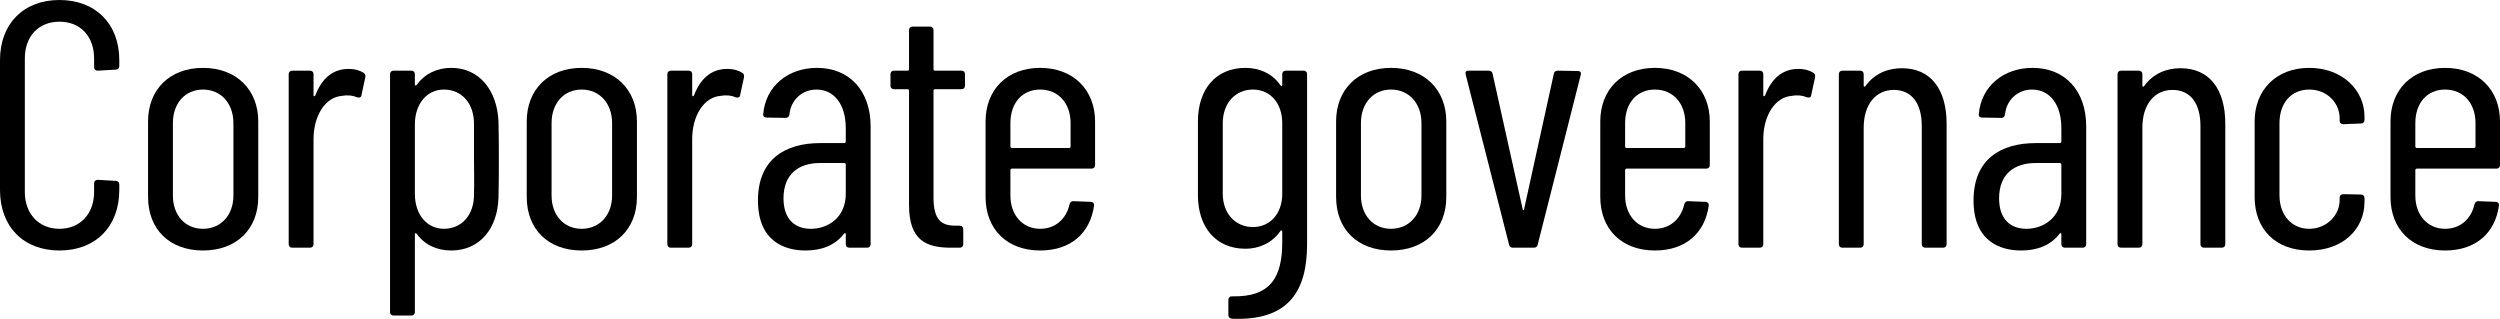
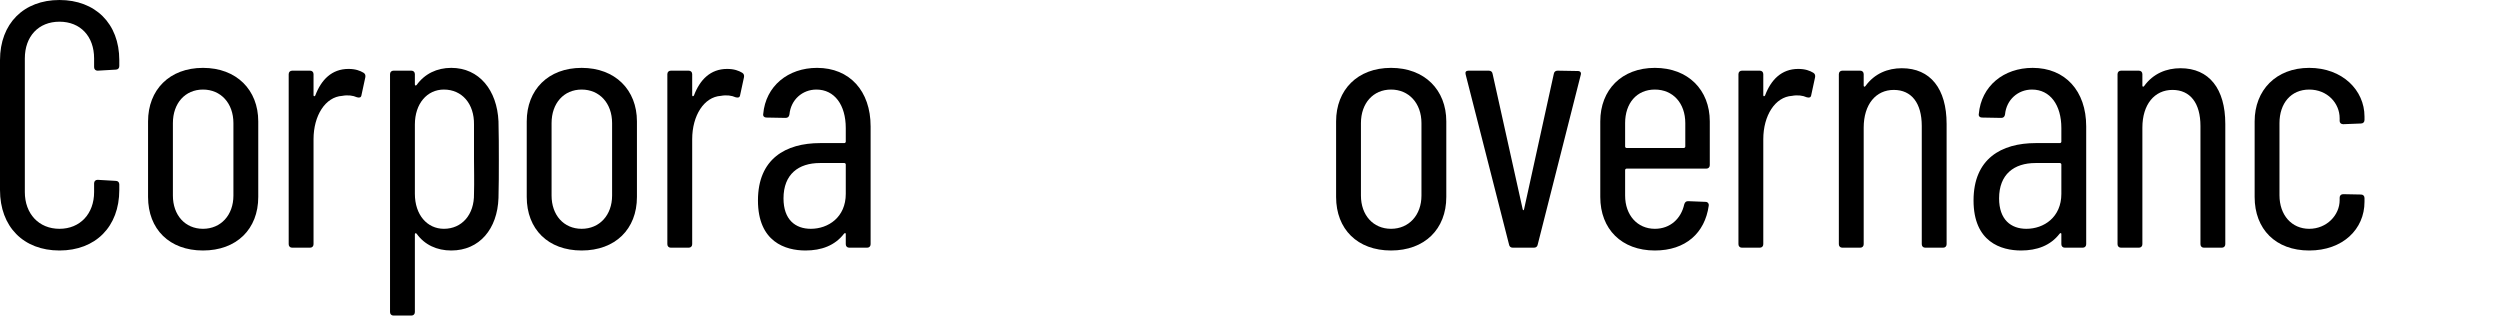
<svg xmlns="http://www.w3.org/2000/svg" viewBox="0 0 1071.89 136.7">
  <path d="m0 81.45v-55.65c0-15.75 10.2-25.8 25.5-25.8s25.65 10.05 25.65 25.8v2.55c0 .9-.6 1.5-1.5 1.5l-7.8.45c-.9 0-1.5-.6-1.5-1.5v-3.75c0-9.45-5.85-15.75-14.85-15.75s-14.85 6.3-14.85 15.75v57.3c0 9.3 6 15.75 14.85 15.75s14.85-6.45 14.85-15.75v-3.75c0-.9.6-1.5 1.5-1.5l7.8.45c.9 0 1.5.6 1.5 1.5v2.4c0 15.75-10.2 25.95-25.65 25.95s-25.5-10.2-25.5-25.95z" />
  <path d="m63.48 84.45v-32.4c0-13.5 9.15-22.95 23.55-22.95s23.7 9.45 23.7 22.95v32.4c0 13.8-9.3 22.95-23.7 22.95s-23.55-9.15-23.55-22.95zm36.6-.6v-31.05c0-8.55-5.4-14.4-13.05-14.4s-12.9 5.85-12.9 14.4v31.05c0 8.4 5.25 14.25 12.9 14.25s13.05-5.85 13.05-14.25z" />
  <path d="m155.88 31.2c.75.45.9 1.2.75 1.95l-1.65 7.65c-.15 1.05-.9 1.2-1.95.9-1.65-.75-3.9-1.05-6.3-.6-7.2.45-12.3 8.4-12.3 18.6v45c0 .9-.6 1.5-1.5 1.5h-7.65c-.9 0-1.5-.6-1.5-1.5v-72.9c0-.9.6-1.5 1.5-1.5h7.65c.9 0 1.5.6 1.5 1.5v9c0 .6.45.6.75.15 2.55-6.75 7.05-11.4 14.25-11.4 3 0 4.95.75 6.45 1.65z" />
  <path d="m213.88 68.7c0 5.55 0 10.65-.15 16.2-.45 13.2-8.1 22.5-20.25 22.5-6.15 0-11.4-2.4-14.85-7.2-.45-.45-.75-.15-.75.3v33.3c0 .9-.6 1.5-1.5 1.5h-7.65c-.9 0-1.5-.6-1.5-1.5v-102c0-.9.6-1.5 1.5-1.5h7.65c.9 0 1.5.6 1.5 1.5v4.35c0 .45.3.75.75.3 3.45-4.8 8.7-7.35 14.85-7.35 12 0 19.65 9.6 20.25 22.95.15 5.55.15 11.1.15 16.65zm-10.65 14.4c.15-5.25 0-10.95 0-14.85v-14.85c.15-8.85-5.1-15-12.9-15-7.2 0-12.45 6-12.45 15v29.7c0 9 5.25 15 12.45 15 7.65 0 13.05-6 12.9-15z" />
  <path d="m225.84 84.45v-32.4c0-13.5 9.15-22.95 23.55-22.95s23.7 9.45 23.7 22.95v32.4c0 13.8-9.3 22.95-23.7 22.95s-23.55-9.15-23.55-22.95zm36.6-.6v-31.05c0-8.55-5.4-14.4-13.05-14.4s-12.9 5.85-12.9 14.4v31.05c0 8.4 5.25 14.25 12.9 14.25s13.05-5.85 13.05-14.25z" />
  <path d="m318.23 31.2c.75.45.9 1.2.75 1.95l-1.65 7.65c-.15 1.05-.9 1.2-1.95.9-1.65-.75-3.9-1.05-6.3-.6-7.2.45-12.3 8.4-12.3 18.6v45c0 .9-.6 1.5-1.5 1.5h-7.65c-.9 0-1.5-.6-1.5-1.5v-72.9c0-.9.6-1.5 1.5-1.5h7.65c.9 0 1.5.6 1.5 1.5v9c0 .6.45.6.75.15 2.55-6.75 7.05-11.4 14.25-11.4 3 0 4.95.75 6.45 1.65z" />
  <path d="m373.28 54.15v50.55c0 .9-.6 1.5-1.5 1.5h-7.65c-.9 0-1.5-.6-1.5-1.5v-4.35c0-.45-.3-.6-.75-.15-3.9 5.1-9.75 7.2-16.5 7.2-8.55 0-20.4-3.6-20.4-21.45s11.85-24.6 26.7-24.6h10.35c.3 0 .6-.3.6-.6v-5.85c0-9.9-4.8-16.5-12.6-16.5-6 0-10.95 4.35-11.55 10.65-.15 1.05-.75 1.5-1.65 1.5l-8.25-.15c-.9 0-1.5-.6-1.35-1.5 1.05-12 10.65-19.8 23.1-19.8 13.95 0 22.95 9.9 22.95 25.05zm-10.65 28.95v-12.6c0-.3-.3-.6-.6-.6h-10.5c-9.15 0-15.6 4.8-15.6 15.15 0 9.15 5.1 13.05 11.7 13.05 7.5 0 15-4.95 15-15z" />
-   <path d="m412.25 38.25h-11.4c-.3 0-.6.3-.6.6v45.9c0 9.6 3.45 12.15 9.75 12h1.5c.9 0 1.5.6 1.5 1.5v6.45c0 .9-.6 1.5-1.5 1.5h-3.75c-10.65 0-18-3.15-18-18.3v-49.05c0-.3-.3-.6-.6-.6h-5.85c-.9 0-1.5-.6-1.5-1.5v-4.95c0-.9.6-1.5 1.5-1.5h5.85c.3 0 .6-.3.6-.6v-16.8c0-.9.6-1.5 1.5-1.5h7.5c.9 0 1.5.6 1.5 1.5v16.8c0 .3.3.6.6.6h11.4c.9 0 1.5.6 1.5 1.5v4.95c0 .9-.6 1.5-1.5 1.5z" />
-   <path d="m468.02 72.3h-34.2c-.3 0-.6.3-.6.6v10.95c0 8.4 5.25 14.25 12.75 14.25 6.6 0 11.25-4.35 12.6-10.5.3-.9.75-1.35 1.65-1.35l7.5.3c.9 0 1.5.75 1.35 1.65-1.65 11.7-9.9 19.2-23.1 19.2-14.25 0-23.4-9.15-23.4-22.95v-32.4c0-13.5 9.15-22.95 23.4-22.95s23.55 9.45 23.55 22.95v18.75c0 .9-.6 1.5-1.5 1.5zm-34.8-19.5v10.05c0 .3.3.6.6.6h24.6c.3 0 .6-.3.6-.6v-10.05c0-8.55-5.25-14.4-13.05-14.4s-12.75 5.85-12.75 14.4z" />
-   <path d="m551.27 30.3h7.65c.9 0 1.5.6 1.5 1.5v72.9c0 19.95-7.8 33-32.25 31.95-1.05-.15-1.5-.75-1.5-1.65v-6.45c0-.9.6-1.5 1.5-1.5 16.65.45 21.6-8.25 21.6-23.25v-4.5c0-.45-.3-.75-.75-.3-3.6 5.25-9.3 7.65-15 7.65-12.9 0-20.4-9.45-20.4-22.95v-31.65c0-13.8 7.65-22.95 20.4-22.95 5.85 0 11.55 2.4 15 7.5.45.6.75.45.75-.15v-4.65c0-.9.6-1.5 1.5-1.5zm-1.5 52.8v-30.3c0-8.55-5.1-14.4-12.6-14.4s-12.9 5.85-12.9 14.4v30.3c0 8.4 5.4 14.25 12.9 14.25s12.6-5.85 12.6-14.25z" />
  <path d="m572.86 84.45v-32.4c0-13.5 9.15-22.95 23.55-22.95s23.7 9.45 23.7 22.95v32.4c0 13.8-9.3 22.95-23.7 22.95s-23.55-9.15-23.55-22.95zm36.6-.6v-31.05c0-8.55-5.4-14.4-13.05-14.4s-12.9 5.85-12.9 14.4v31.05c0 8.4 5.25 14.25 12.9 14.25s13.05-5.85 13.05-14.25z" />
  <path d="m647.01 104.85-18.6-72.9c-.3-1.05.15-1.65 1.2-1.65h8.7c.9 0 1.5.45 1.65 1.35l12.9 58.05c.15.6.45.6.6 0l12.75-58.05c.15-.9.75-1.35 1.65-1.35l8.7.15c1.05 0 1.5.75 1.2 1.65l-18.45 72.75c-.15.9-.75 1.35-1.65 1.35h-9c-.9 0-1.5-.45-1.65-1.35z" />
  <path d="m731.58 72.3h-34.2c-.3 0-.6.3-.6.6v10.95c0 8.4 5.25 14.25 12.75 14.25 6.6 0 11.25-4.35 12.6-10.5.3-.9.75-1.35 1.65-1.35l7.5.3c.9 0 1.5.75 1.35 1.65-1.65 11.7-9.9 19.2-23.1 19.2-14.25 0-23.4-9.15-23.4-22.95v-32.4c0-13.5 9.15-22.95 23.4-22.95s23.55 9.45 23.55 22.95v18.75c0 .9-.6 1.5-1.5 1.5zm-34.8-19.5v10.05c0 .3.3.6.6.6h24.6c.3 0 .6-.3.6-.6v-10.05c0-8.55-5.25-14.4-13.05-14.4s-12.75 5.85-12.75 14.4z" />
  <path d="m777.47 31.2c.75.45.9 1.2.75 1.95l-1.65 7.65c-.15 1.05-.9 1.2-1.95.9-1.65-.75-3.9-1.05-6.3-.6-7.2.45-12.3 8.4-12.3 18.6v45c0 .9-.6 1.5-1.5 1.5h-7.65c-.9 0-1.5-.6-1.5-1.5v-72.9c0-.9.6-1.5 1.5-1.5h7.65c.9 0 1.5.6 1.5 1.5v9c0 .6.45.6.75.15 2.55-6.75 7.05-11.4 14.25-11.4 3 0 4.95.75 6.45 1.65z" />
  <path d="m834.62 53.1v51.6c0 .9-.6 1.5-1.5 1.5h-7.65c-.9 0-1.5-.6-1.5-1.5v-50.7c0-9.75-4.35-15.45-12-15.45s-12.9 6.15-12.9 16.2v49.95c0 .9-.6 1.5-1.5 1.5h-7.65c-.9 0-1.5-.6-1.5-1.5v-72.9c0-.9.6-1.5 1.5-1.5h7.65c.9 0 1.5.6 1.5 1.5v4.95c0 .45.45.6.75.15 3.9-5.4 9.6-7.65 15.6-7.65 12.3 0 19.2 8.85 19.2 23.85z" />
  <path d="m894.47 54.15v50.55c0 .9-.6 1.5-1.5 1.5h-7.65c-.9 0-1.5-.6-1.5-1.5v-4.35c0-.45-.3-.6-.75-.15-3.9 5.1-9.75 7.2-16.5 7.2-8.55 0-20.4-3.6-20.4-21.45s11.85-24.6 26.7-24.6h10.35c.3 0 .6-.3.6-.6v-5.85c0-9.9-4.8-16.5-12.6-16.5-6 0-10.95 4.35-11.55 10.65-.15 1.05-.75 1.5-1.65 1.5l-8.25-.15c-.9 0-1.5-.6-1.35-1.5 1.05-12 10.65-19.8 23.1-19.8 13.95 0 22.95 9.9 22.95 25.05zm-10.65 28.95v-12.6c0-.3-.3-.6-.6-.6h-10.5c-9.15 0-15.6 4.8-15.6 15.15 0 9.15 5.1 13.05 11.7 13.05 7.5 0 15-4.95 15-15z" />
  <path d="m954.11 53.1v51.6c0 .9-.6 1.5-1.5 1.5h-7.65c-.9 0-1.5-.6-1.5-1.5v-50.7c0-9.75-4.35-15.45-12-15.45s-12.9 6.15-12.9 16.2v49.95c0 .9-.6 1.5-1.5 1.5h-7.65c-.9 0-1.5-.6-1.5-1.5v-72.9c0-.9.6-1.5 1.5-1.5h7.65c.9 0 1.5.6 1.5 1.5v4.95c0 .45.45.6.75.15 3.9-5.4 9.6-7.65 15.6-7.65 12.3 0 19.2 8.85 19.2 23.85z" />
  <path d="m966.69 84.45v-32.4c0-13.35 9.15-22.95 23.4-22.95s23.7 9.6 23.7 20.85v1.5c0 .9-.6 1.5-1.5 1.5l-7.65.3c-.9 0-1.5-.6-1.5-1.35v-1.2c0-6.45-5.25-12.3-13.05-12.3s-12.75 5.85-12.75 14.4v30.9c0 8.55 5.25 14.4 12.75 14.4s13.05-5.85 13.05-12.3v-1.05c0-.9.6-1.5 1.5-1.5l7.65.15c.9 0 1.5.6 1.5 1.5v1.65c0 11.7-9.3 20.85-23.7 20.85s-23.4-9.15-23.4-22.95z" />
-   <path d="m1070.39 72.3h-34.2c-.3 0-.6.3-.6.6v10.95c0 8.4 5.25 14.25 12.75 14.25 6.6 0 11.25-4.35 12.6-10.5.3-.9.75-1.35 1.65-1.35l7.5.3c.9 0 1.5.75 1.35 1.65-1.65 11.7-9.9 19.2-23.1 19.2-14.25 0-23.4-9.15-23.4-22.95v-32.4c0-13.5 9.15-22.95 23.4-22.95s23.55 9.45 23.55 22.95v18.75c0 .9-.6 1.5-1.5 1.5zm-34.8-19.5v10.05c0 .3.3.6.6.6h24.6c.3 0 .6-.3.6-.6v-10.05c0-8.55-5.25-14.4-13.05-14.4s-12.75 5.85-12.75 14.4z" />
</svg>